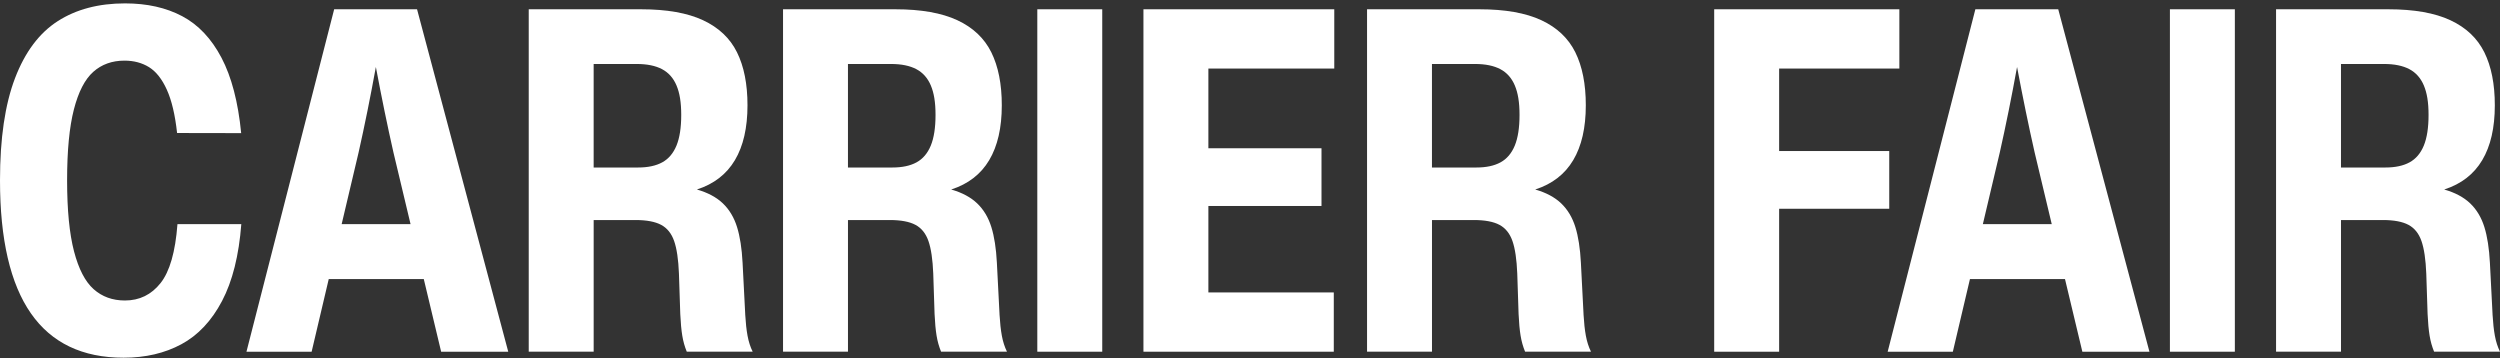
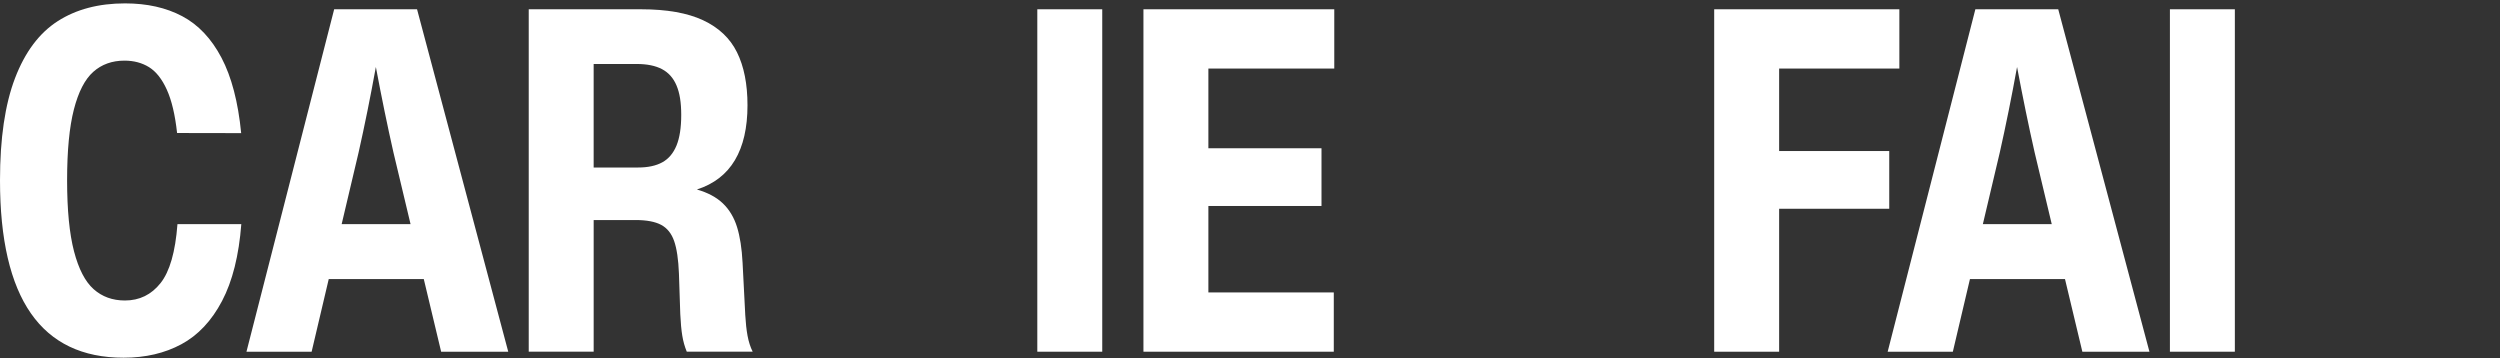
<svg xmlns="http://www.w3.org/2000/svg" width="635" height="91" viewBox="0 0 635 91" fill="none">
  <rect x="0" y="0" width="635" height="91" fill="#333333" stroke="none" />
  <g clip-path="url(#clip0_1_355)">
    <path d="M0 45.785C0 35.158 1.271 26.52 3.81 19.871C6.348 13.226 9.963 8.393 14.655 5.379C19.347 2.367 25.048 0.86 31.762 0.86C37.351 0.86 42.193 1.946 46.282 4.114C50.372 6.282 53.696 9.8 56.257 14.666C58.818 19.532 60.485 25.916 61.259 33.815L44.981 33.785C44.473 29.162 43.606 25.498 42.379 22.793C41.157 20.084 39.65 18.177 37.867 17.065C36.08 15.957 33.998 15.401 31.609 15.401C28.468 15.401 25.829 16.349 23.698 18.241C21.567 20.132 19.922 23.315 18.771 27.785C17.619 32.255 17.044 38.255 17.044 45.789C17.044 53.323 17.631 59.364 18.805 63.852C19.979 68.341 21.638 71.543 23.792 73.457C25.945 75.371 28.592 76.326 31.732 76.326C35.426 76.326 38.439 74.856 40.776 71.912C43.112 68.972 44.544 63.975 45.075 56.931H61.292C60.679 64.912 59.049 71.423 56.395 76.461C53.744 81.498 50.301 85.158 46.069 87.438C41.837 89.718 36.947 90.86 31.396 90.86C10.464 90.86 0 75.834 0 45.785Z" fill="white" />
    <path d="M129.094 89.334H112.05L107.642 70.886H83.499L79.155 89.334H62.601L84.879 2.356H105.93L129.094 89.334ZM86.778 56.931H104.281L99.937 38.729C98.427 32.072 96.939 24.834 95.47 17.016C94.083 24.651 92.625 31.871 91.096 38.669L86.781 56.931H86.778Z" fill="white" />
    <path d="M189.279 79.804C189.403 81.96 189.601 83.789 189.878 85.285C190.154 86.781 190.588 88.132 191.179 89.33H174.441C173.91 88.046 173.529 86.684 173.294 85.237C173.058 83.793 172.89 81.968 172.789 79.77L172.452 69.509C172.31 65.904 171.903 63.143 171.23 61.218C170.557 59.292 169.454 57.923 167.925 57.11C166.396 56.296 164.224 55.889 161.409 55.889H150.792V89.33H134.298V2.356H162.815C169.342 2.356 174.595 3.281 178.572 5.136C182.55 6.99 185.425 9.707 187.201 13.289C188.977 16.871 189.863 21.363 189.863 26.755C189.863 32.457 188.797 37.099 186.666 40.681C184.535 44.263 181.316 46.748 177.013 48.132C179.787 48.927 181.989 50.106 183.623 51.673C185.253 53.24 186.449 55.237 187.205 57.658C187.96 60.08 188.427 63.106 188.614 66.729L189.287 79.8L189.279 79.804ZM150.788 42.546H162.078C164.568 42.546 166.613 42.11 168.213 41.233C169.813 40.356 171.017 38.942 171.824 36.987C172.628 35.031 173.032 32.434 173.032 29.199C173.032 25.964 172.636 23.61 171.839 21.718C171.043 19.826 169.813 18.442 168.153 17.565C166.49 16.688 164.344 16.252 161.712 16.252H150.788V42.546Z" fill="white" />
-     <path d="M253.873 79.804C253.996 81.96 254.194 83.789 254.471 85.285C254.748 86.781 255.181 88.132 255.772 89.33H239.035C238.504 88.046 238.123 86.684 237.887 85.237C237.652 83.793 237.483 81.968 237.382 79.77L237.046 69.509C236.904 65.904 236.496 63.143 235.823 61.218C235.151 59.292 234.048 57.923 232.519 57.11C230.99 56.296 228.818 55.889 226.003 55.889H215.385V89.33H198.891V2.356H227.408C233.936 2.356 239.188 3.281 243.166 5.136C247.144 6.99 250.019 9.707 251.794 13.289C253.57 16.871 254.456 21.363 254.456 26.755C254.456 32.457 253.391 37.099 251.26 40.681C249.129 44.263 245.91 46.748 241.607 48.132C244.381 48.927 246.583 50.106 248.217 51.673C249.847 53.24 251.043 55.237 251.798 57.658C252.553 60.08 253.021 63.106 253.207 66.729L253.88 79.8L253.873 79.804ZM215.381 42.546H226.672C229.162 42.546 231.206 42.11 232.807 41.233C234.407 40.356 235.61 38.942 236.418 36.987C237.222 35.031 237.625 32.434 237.625 29.199C237.625 25.964 237.229 23.61 236.433 21.718C235.637 19.826 234.407 18.442 232.747 17.565C231.083 16.688 228.937 16.252 226.305 16.252H215.381V42.546Z" fill="white" />
    <path d="M279.971 89.334H263.477V2.356H279.971V89.334Z" fill="white" />
    <path d="M338.905 2.356V17.412H306.929V37.658H335.66V52.319H306.929V74.278H338.781V89.334H290.435V2.356H338.901H338.905Z" fill="white" />
-     <path d="M402.212 79.804C402.336 81.96 402.534 83.789 402.81 85.285C403.087 86.781 403.521 88.132 404.111 89.33H387.374C386.843 88.046 386.462 86.684 386.226 85.237C385.991 83.793 385.823 81.968 385.722 79.77L385.385 69.509C385.243 65.904 384.836 63.143 384.163 61.218C383.49 59.292 382.387 57.923 380.858 57.11C379.329 56.296 377.157 55.889 374.342 55.889H363.724V89.33H347.23V2.356H375.747C382.275 2.356 387.527 3.281 391.505 5.136C395.483 6.99 398.358 9.707 400.134 13.289C401.909 16.871 402.795 21.363 402.795 26.755C402.795 32.457 401.73 37.099 399.599 40.681C397.468 44.263 394.249 46.748 389.946 48.132C392.72 48.927 394.922 50.106 396.556 51.673C398.186 53.24 399.382 55.237 400.137 57.658C400.892 60.08 401.36 63.106 401.547 66.729L402.22 79.8L402.212 79.804ZM363.717 42.546H375.007C377.497 42.546 379.542 42.11 381.142 41.233C382.742 40.356 383.946 38.942 384.753 36.987C385.557 35.031 385.961 32.434 385.961 29.199C385.961 25.964 385.565 23.61 384.768 21.718C383.972 19.826 382.742 18.442 381.082 17.565C379.419 16.688 377.273 16.252 374.641 16.252H363.717V42.546Z" fill="white" />
    <path d="M482.436 2.356V17.412H451.9V38.363H479.868V53.024H451.9V89.337H435.406V2.356H482.436Z" fill="white" />
    <path d="M545.961 89.334H528.917L524.509 70.886H500.366L496.022 89.334H479.468L501.742 2.356H522.793L545.957 89.334H545.961ZM503.641 56.931H521.144L516.8 38.729C515.29 32.072 513.802 24.834 512.333 17.016C510.946 24.651 509.488 31.871 507.959 38.669L503.645 56.931H503.641Z" fill="white" />
-     <path d="M567.651 89.334H551.157V2.356H567.651V89.334Z" fill="white" />
-     <path d="M633.101 79.804C633.224 81.96 633.422 83.789 633.699 85.285C633.976 86.781 634.409 88.132 635 89.33H618.263C617.732 88.046 617.351 86.684 617.115 85.237C616.88 83.793 616.711 81.968 616.61 79.77L616.274 69.509C616.132 65.904 615.724 63.143 615.051 61.218C614.378 59.292 613.276 57.923 611.747 57.11C610.218 56.296 608.046 55.889 605.23 55.889H594.613V89.33H578.119V2.356H606.636C613.164 2.356 618.416 3.281 622.394 5.136C626.372 6.99 629.246 9.707 631.022 13.289C632.798 16.871 633.684 21.363 633.684 26.755C633.684 32.457 632.619 37.099 630.488 40.681C628.357 44.263 625.138 46.748 620.835 48.132C623.609 48.927 625.811 50.106 627.444 51.673C629.074 53.24 630.271 55.237 631.026 57.658C631.781 60.08 632.248 63.106 632.435 66.729L633.108 79.8L633.101 79.804ZM594.609 42.546H605.9C608.389 42.546 610.434 42.11 612.034 41.233C613.635 40.356 614.838 38.942 615.646 36.987C616.45 35.031 616.853 32.434 616.853 29.199C616.853 25.964 616.457 23.61 615.661 21.718C614.864 19.826 613.635 18.442 611.975 17.565C610.311 16.688 608.165 16.252 605.533 16.252H594.609V42.546Z" fill="white" />
+     <path d="M567.651 89.334H551.157V2.356H567.651Z" fill="white" />
  </g>
  <defs>
    <clipPath id="clip0_1_355">
      <rect width="635" height="90" fill="white" transform="translate(0 0.86)" />
    </clipPath>
  </defs>
</svg>